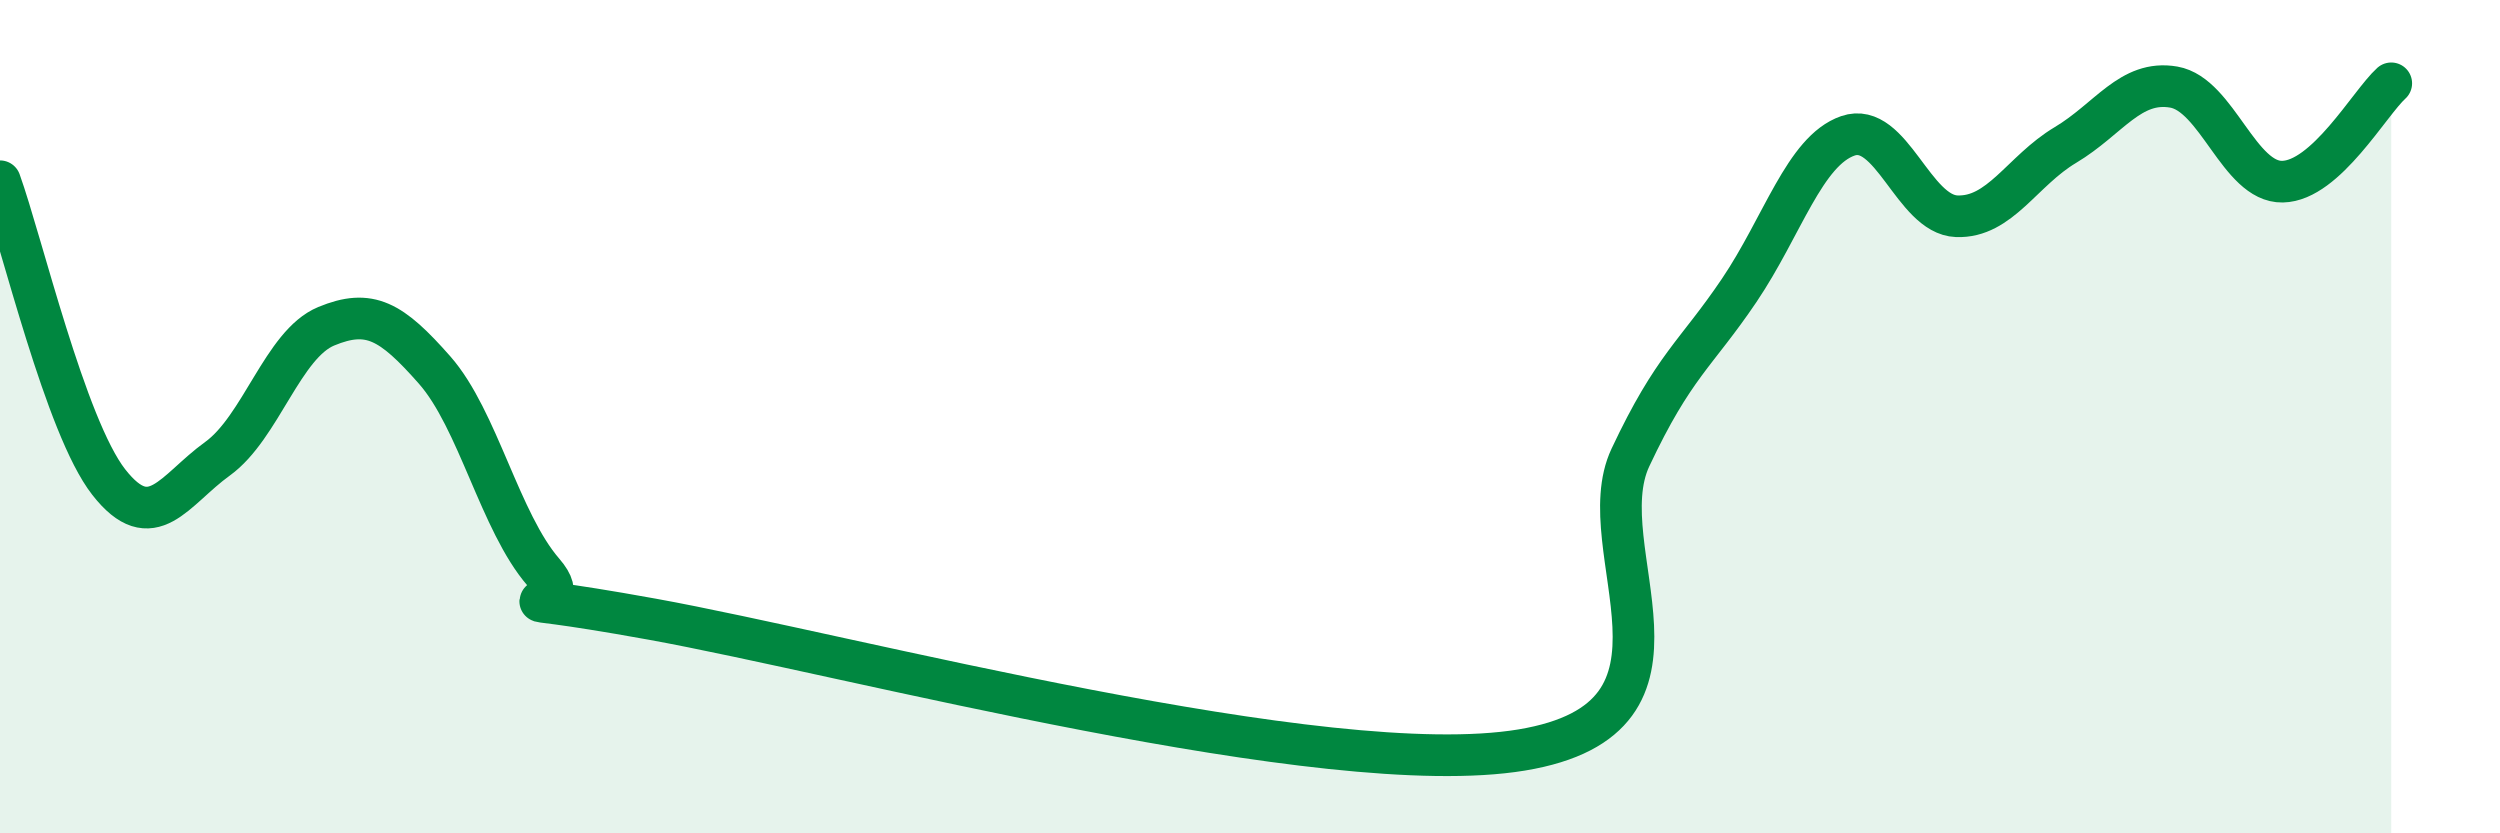
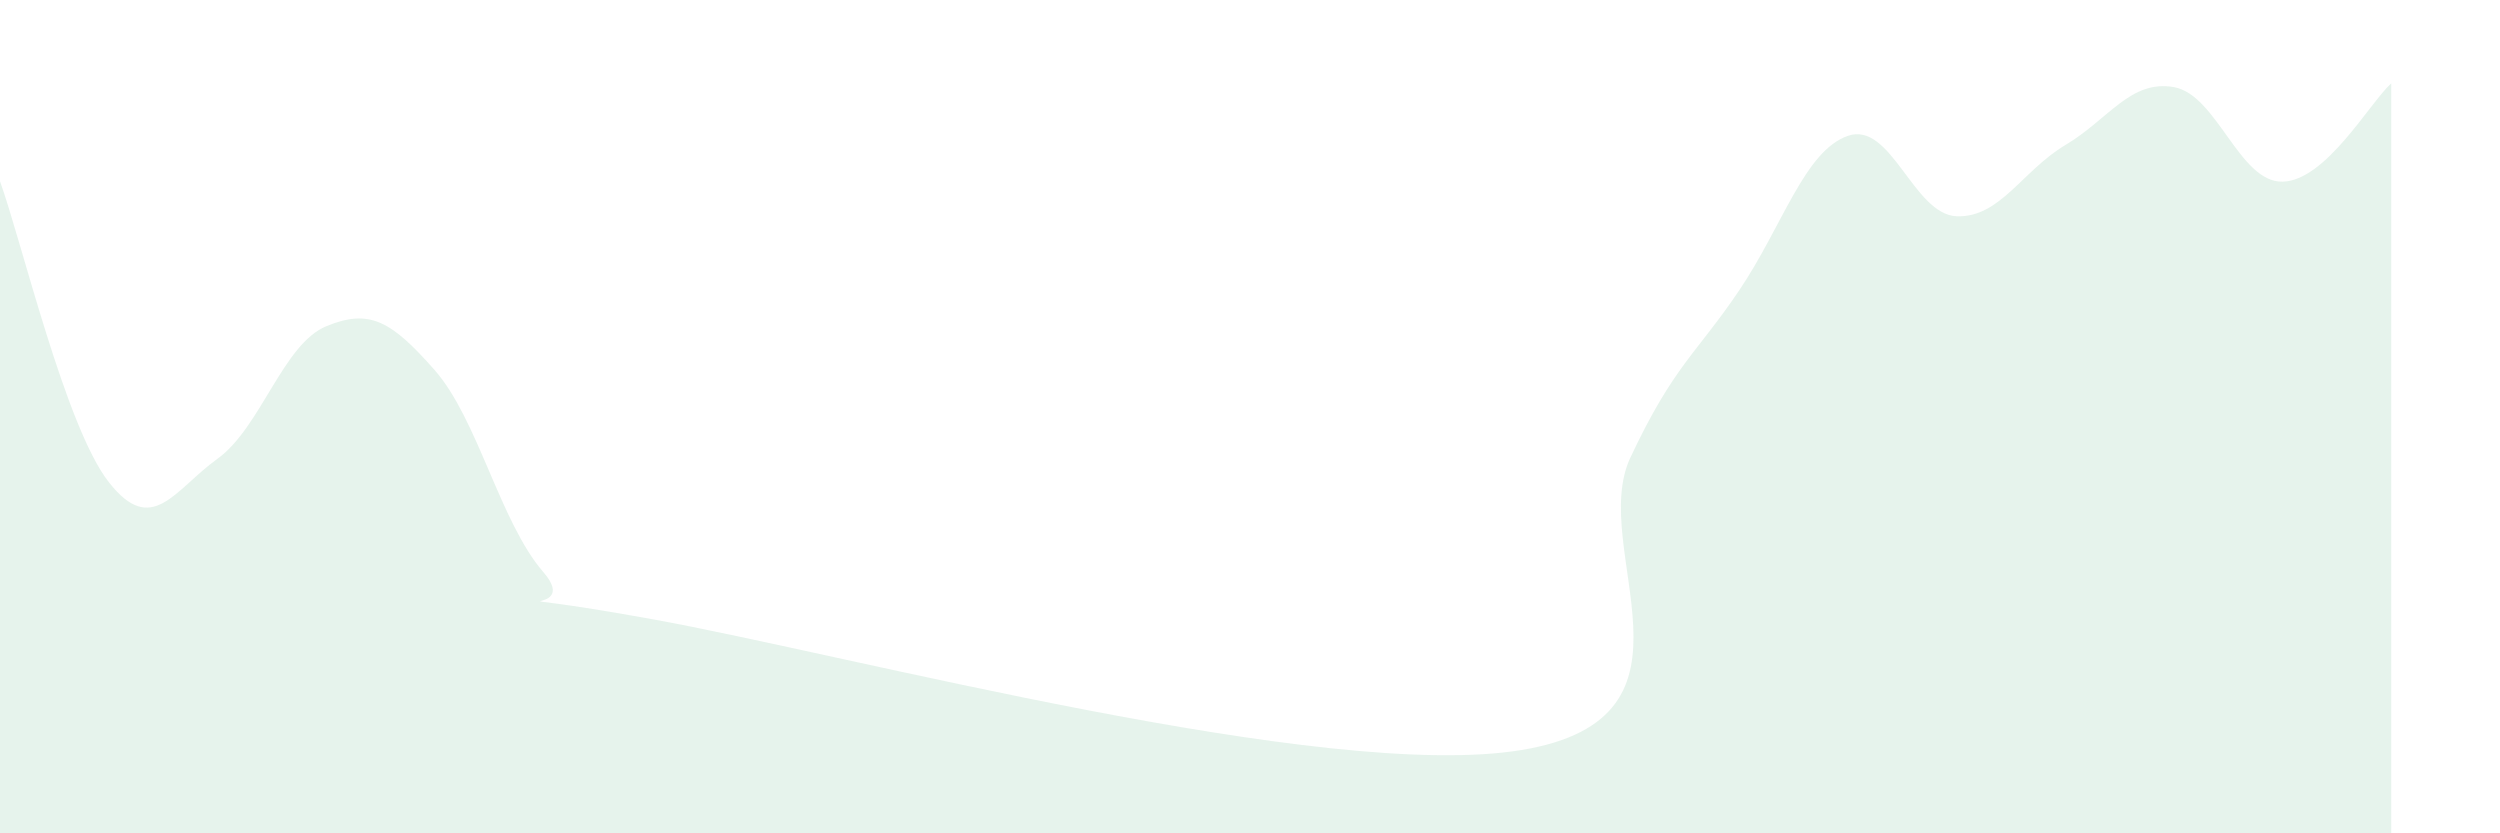
<svg xmlns="http://www.w3.org/2000/svg" width="60" height="20" viewBox="0 0 60 20">
  <path d="M 0,4.35 C 0.52,5.79 1.57,10.24 2.61,11.57 C 3.65,12.9 4.18,11.76 5.22,11.01 C 6.26,10.26 6.79,8.26 7.83,7.83 C 8.87,7.4 9.39,7.7 10.43,8.88 C 11.47,10.06 12,12.53 13.04,13.73 C 14.08,14.93 10.95,14.01 15.65,14.86 C 20.35,15.71 31.82,18.78 36.52,18 C 41.22,17.22 38.09,13.19 39.13,10.98 C 40.17,8.77 40.7,8.51 41.74,6.97 C 42.78,5.43 43.31,3.62 44.35,3.26 C 45.39,2.9 45.92,5.15 46.96,5.19 C 48,5.23 48.53,4.1 49.57,3.48 C 50.61,2.86 51.13,1.91 52.17,2.09 C 53.21,2.27 53.74,4.38 54.78,4.36 C 55.82,4.34 56.87,2.47 57.39,2L57.39 20L0 20Z" fill="#008740" opacity="0.1" stroke-linecap="round" stroke-linejoin="round" />
-   <path d="M 0,4.35 C 0.52,5.79 1.57,10.24 2.61,11.57 C 3.65,12.9 4.18,11.76 5.22,11.01 C 6.26,10.26 6.79,8.26 7.83,7.83 C 8.87,7.4 9.39,7.7 10.43,8.88 C 11.47,10.06 12,12.53 13.04,13.73 C 14.08,14.93 10.95,14.01 15.65,14.86 C 20.35,15.71 31.82,18.78 36.52,18 C 41.22,17.22 38.09,13.19 39.13,10.98 C 40.17,8.77 40.7,8.51 41.74,6.97 C 42.78,5.43 43.31,3.62 44.35,3.26 C 45.39,2.9 45.92,5.15 46.96,5.19 C 48,5.23 48.53,4.1 49.57,3.48 C 50.61,2.86 51.13,1.91 52.17,2.09 C 53.21,2.27 53.74,4.38 54.78,4.36 C 55.82,4.34 56.87,2.47 57.39,2" stroke="#008740" stroke-width="1" fill="none" stroke-linecap="round" stroke-linejoin="round" />
</svg>